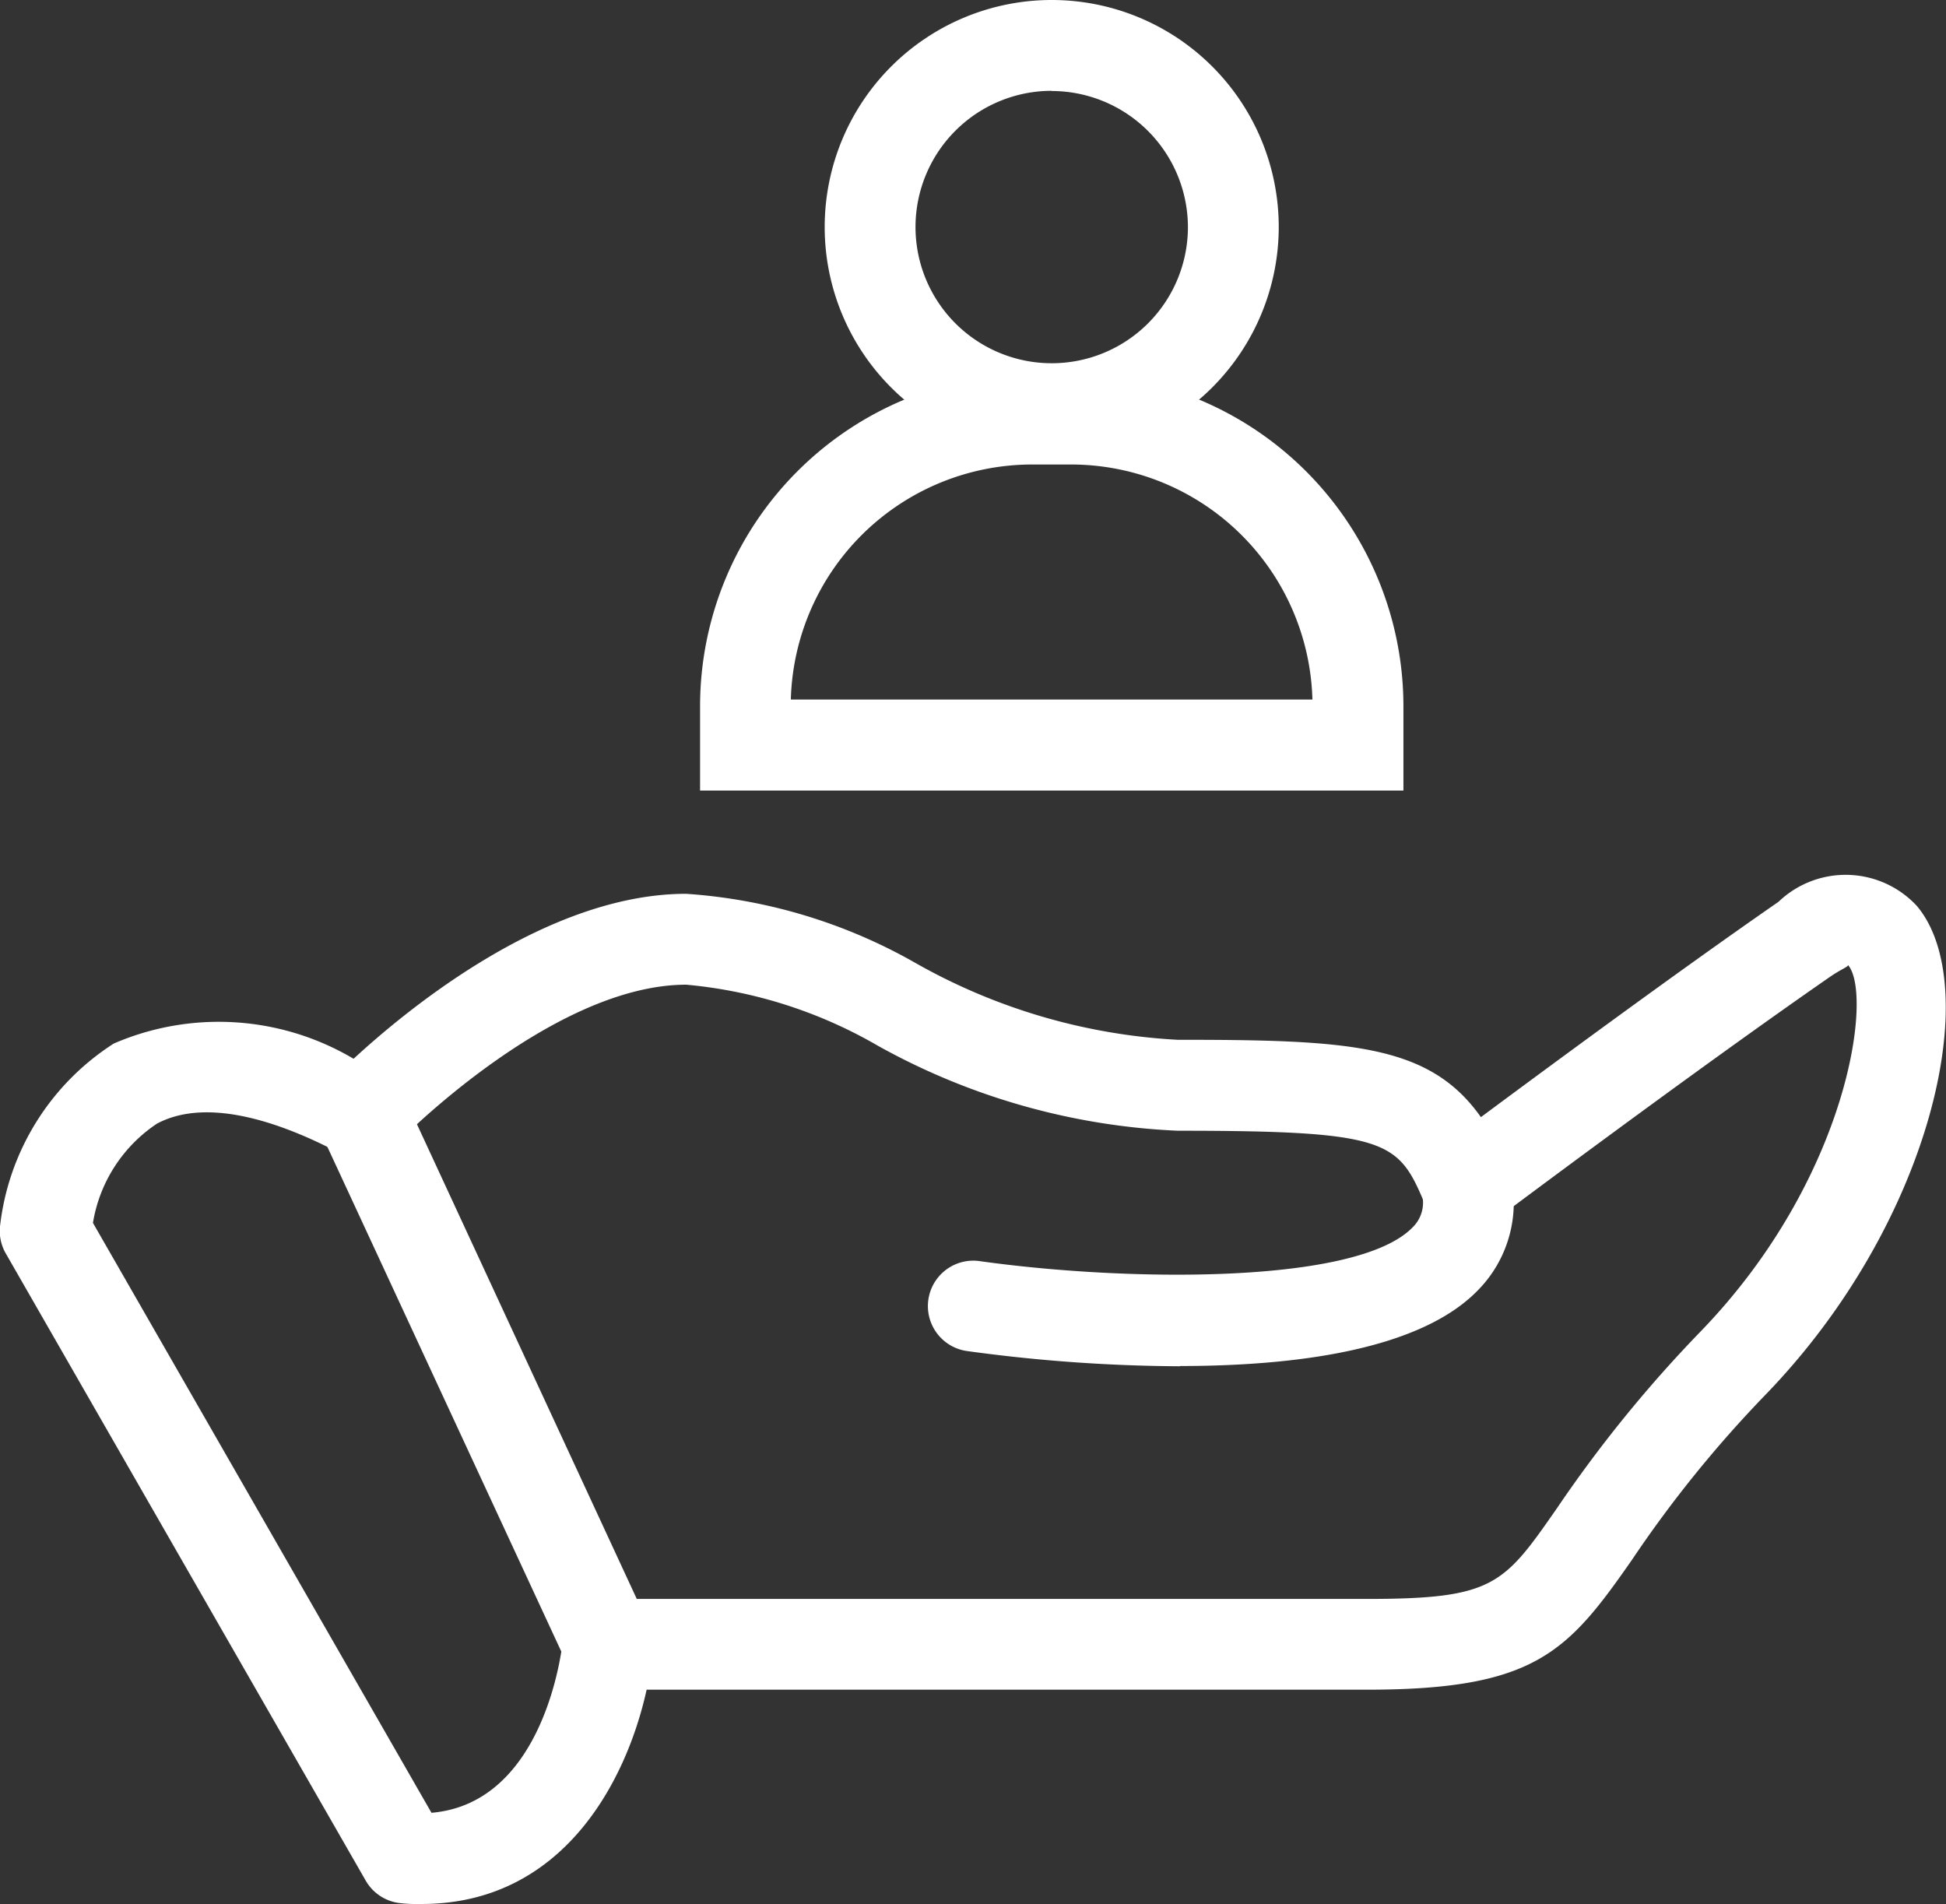
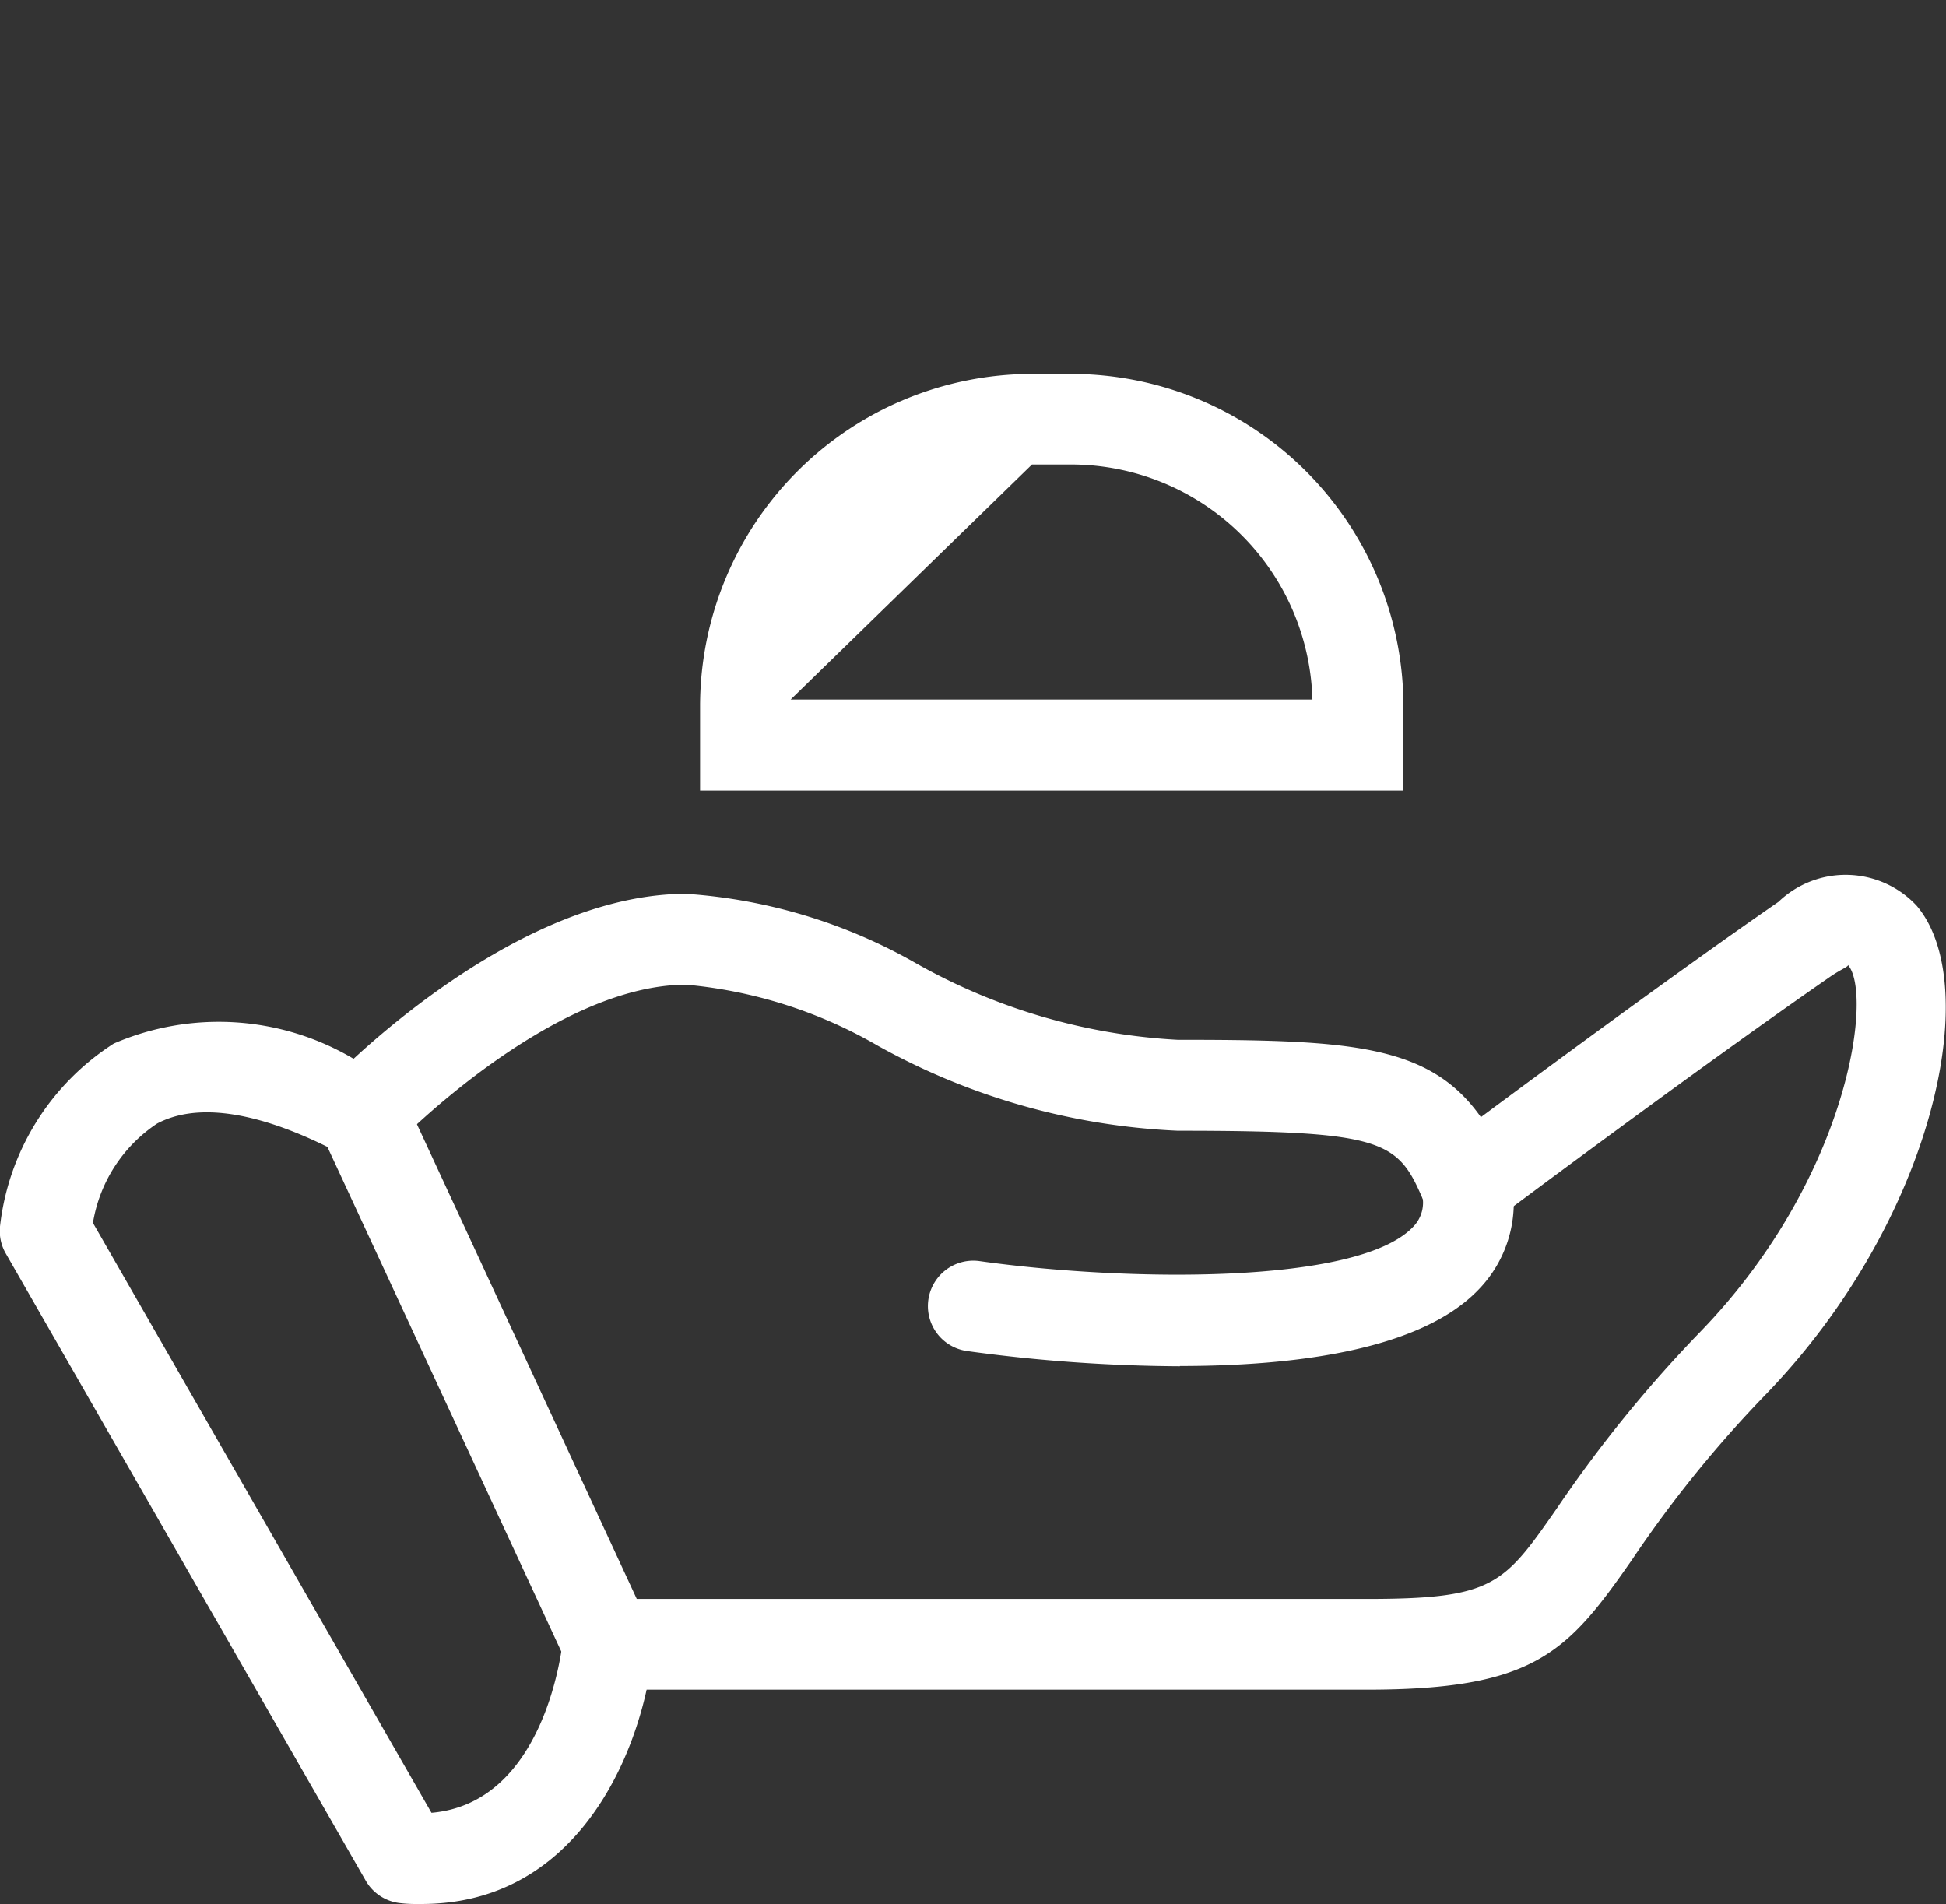
<svg xmlns="http://www.w3.org/2000/svg" id="Group_21919" data-name="Group 21919" width="32.075" height="31.384" viewBox="0 0 32.075 31.384">
  <rect x="0" y="0" width="32.075" height="31.384" fill="#333333" stroke="none" />
  <defs>
    <clipPath id="clip-path">
      <rect id="Rectangle_7980" data-name="Rectangle 7980" width="32.075" height="31.384" fill="#fff" />
    </clipPath>
  </defs>
  <g id="Group_21918" data-name="Group 21918" transform="translate(0 0)" clip-path="url(#clip-path)">
    <path id="Path_29292" data-name="Path 29292" d="M6.949,31.415c-.108,0-.218,0-.33-.013a.747.747,0,0,1-.591-.373L.1,20.7A.742.742,0,0,1,0,20.247a4.127,4.127,0,0,1,1.875-3.015,4.359,4.359,0,0,1,3.953.251c.906-.836,3.2-2.719,5.481-2.719a8.833,8.833,0,0,1,3.8,1.151,9.821,9.821,0,0,0,4.3,1.255c2.84,0,4.151.072,5,1.275,1.094-.812,3.264-2.413,4.905-3.549a1.6,1.6,0,0,1,2.278.065c1.123,1.323.263,5.211-2.488,8.055A19.753,19.753,0,0,0,26.9,25.74c-1.062,1.524-1.6,2.142-4.373,2.142H10.658c-.333,1.514-1.384,3.532-3.709,3.532M1.532,20.188l5.58,9.723c1.877-.161,2.154-2.732,2.166-2.848a.749.749,0,0,1,.744-.677h12.5c2.1,0,2.26-.23,3.144-1.5a21.578,21.578,0,0,1,2.365-2.909c2.453-2.535,2.844-5.576,2.427-6.041.015.028-.1.063-.29.193-2.251,1.559-5.52,4.008-5.552,4.033a.749.749,0,0,1-1.139-.306c-.431-1.019-.6-1.187-4.065-1.187a11.154,11.154,0,0,1-4.941-1.4,7.668,7.668,0,0,0-3.159-1.007c-2.229,0-4.776,2.619-4.8,2.646a.751.751,0,0,1-.89.143c-.905-.481-2.168-.958-3.033-.5a2.438,2.438,0,0,0-1.057,1.637" transform="translate(0 -0.032)" fill="#fff" />
    <path id="Path_29293" data-name="Path 29293" d="M19.48,22.56a26.517,26.517,0,0,1-3.509-.251.748.748,0,0,1,.209-1.482c2.418.34,6.226.391,7.14-.56a.568.568,0,0,0,.146-.561.749.749,0,0,1,1.473-.268A2.055,2.055,0,0,1,24.4,21.3c-.961,1-3.043,1.256-4.918,1.256" transform="translate(-0.033 -0.041)" fill="#fff" />
    <path id="Path_29294" data-name="Path 29294" d="M10.034,27.89a.75.75,0,0,1-.68-.434L5.3,18.71a.748.748,0,0,1,1.358-.629l4.05,8.746a.748.748,0,0,1-.68,1.063" transform="translate(-0.011 -0.038)" fill="#fff" />
-     <path id="Path_29295" data-name="Path 29295" d="M23.157,13.044H11.564V11.65a5.479,5.479,0,0,1,5.473-5.473h.646a5.48,5.48,0,0,1,5.474,5.474Zm-10.1-1.5h8.6a3.982,3.982,0,0,0-3.976-3.874h-.646a3.981,3.981,0,0,0-3.975,3.874" transform="translate(-0.025 -0.014)" fill="#fff" />
-     <path id="Path_29296" data-name="Path 29296" d="M17.365,7.484a3.742,3.742,0,1,1,3.742-3.742,3.746,3.746,0,0,1-3.742,3.742m0-5.987A2.245,2.245,0,1,0,19.61,3.742,2.248,2.248,0,0,0,17.365,1.5" transform="translate(-0.03 0)" fill="#fff" />
+     <path id="Path_29295" data-name="Path 29295" d="M23.157,13.044H11.564V11.65a5.479,5.479,0,0,1,5.473-5.473h.646a5.48,5.48,0,0,1,5.474,5.474Zm-10.1-1.5h8.6a3.982,3.982,0,0,0-3.976-3.874h-.646" transform="translate(-0.025 -0.014)" fill="#fff" />
  </g>
</svg>